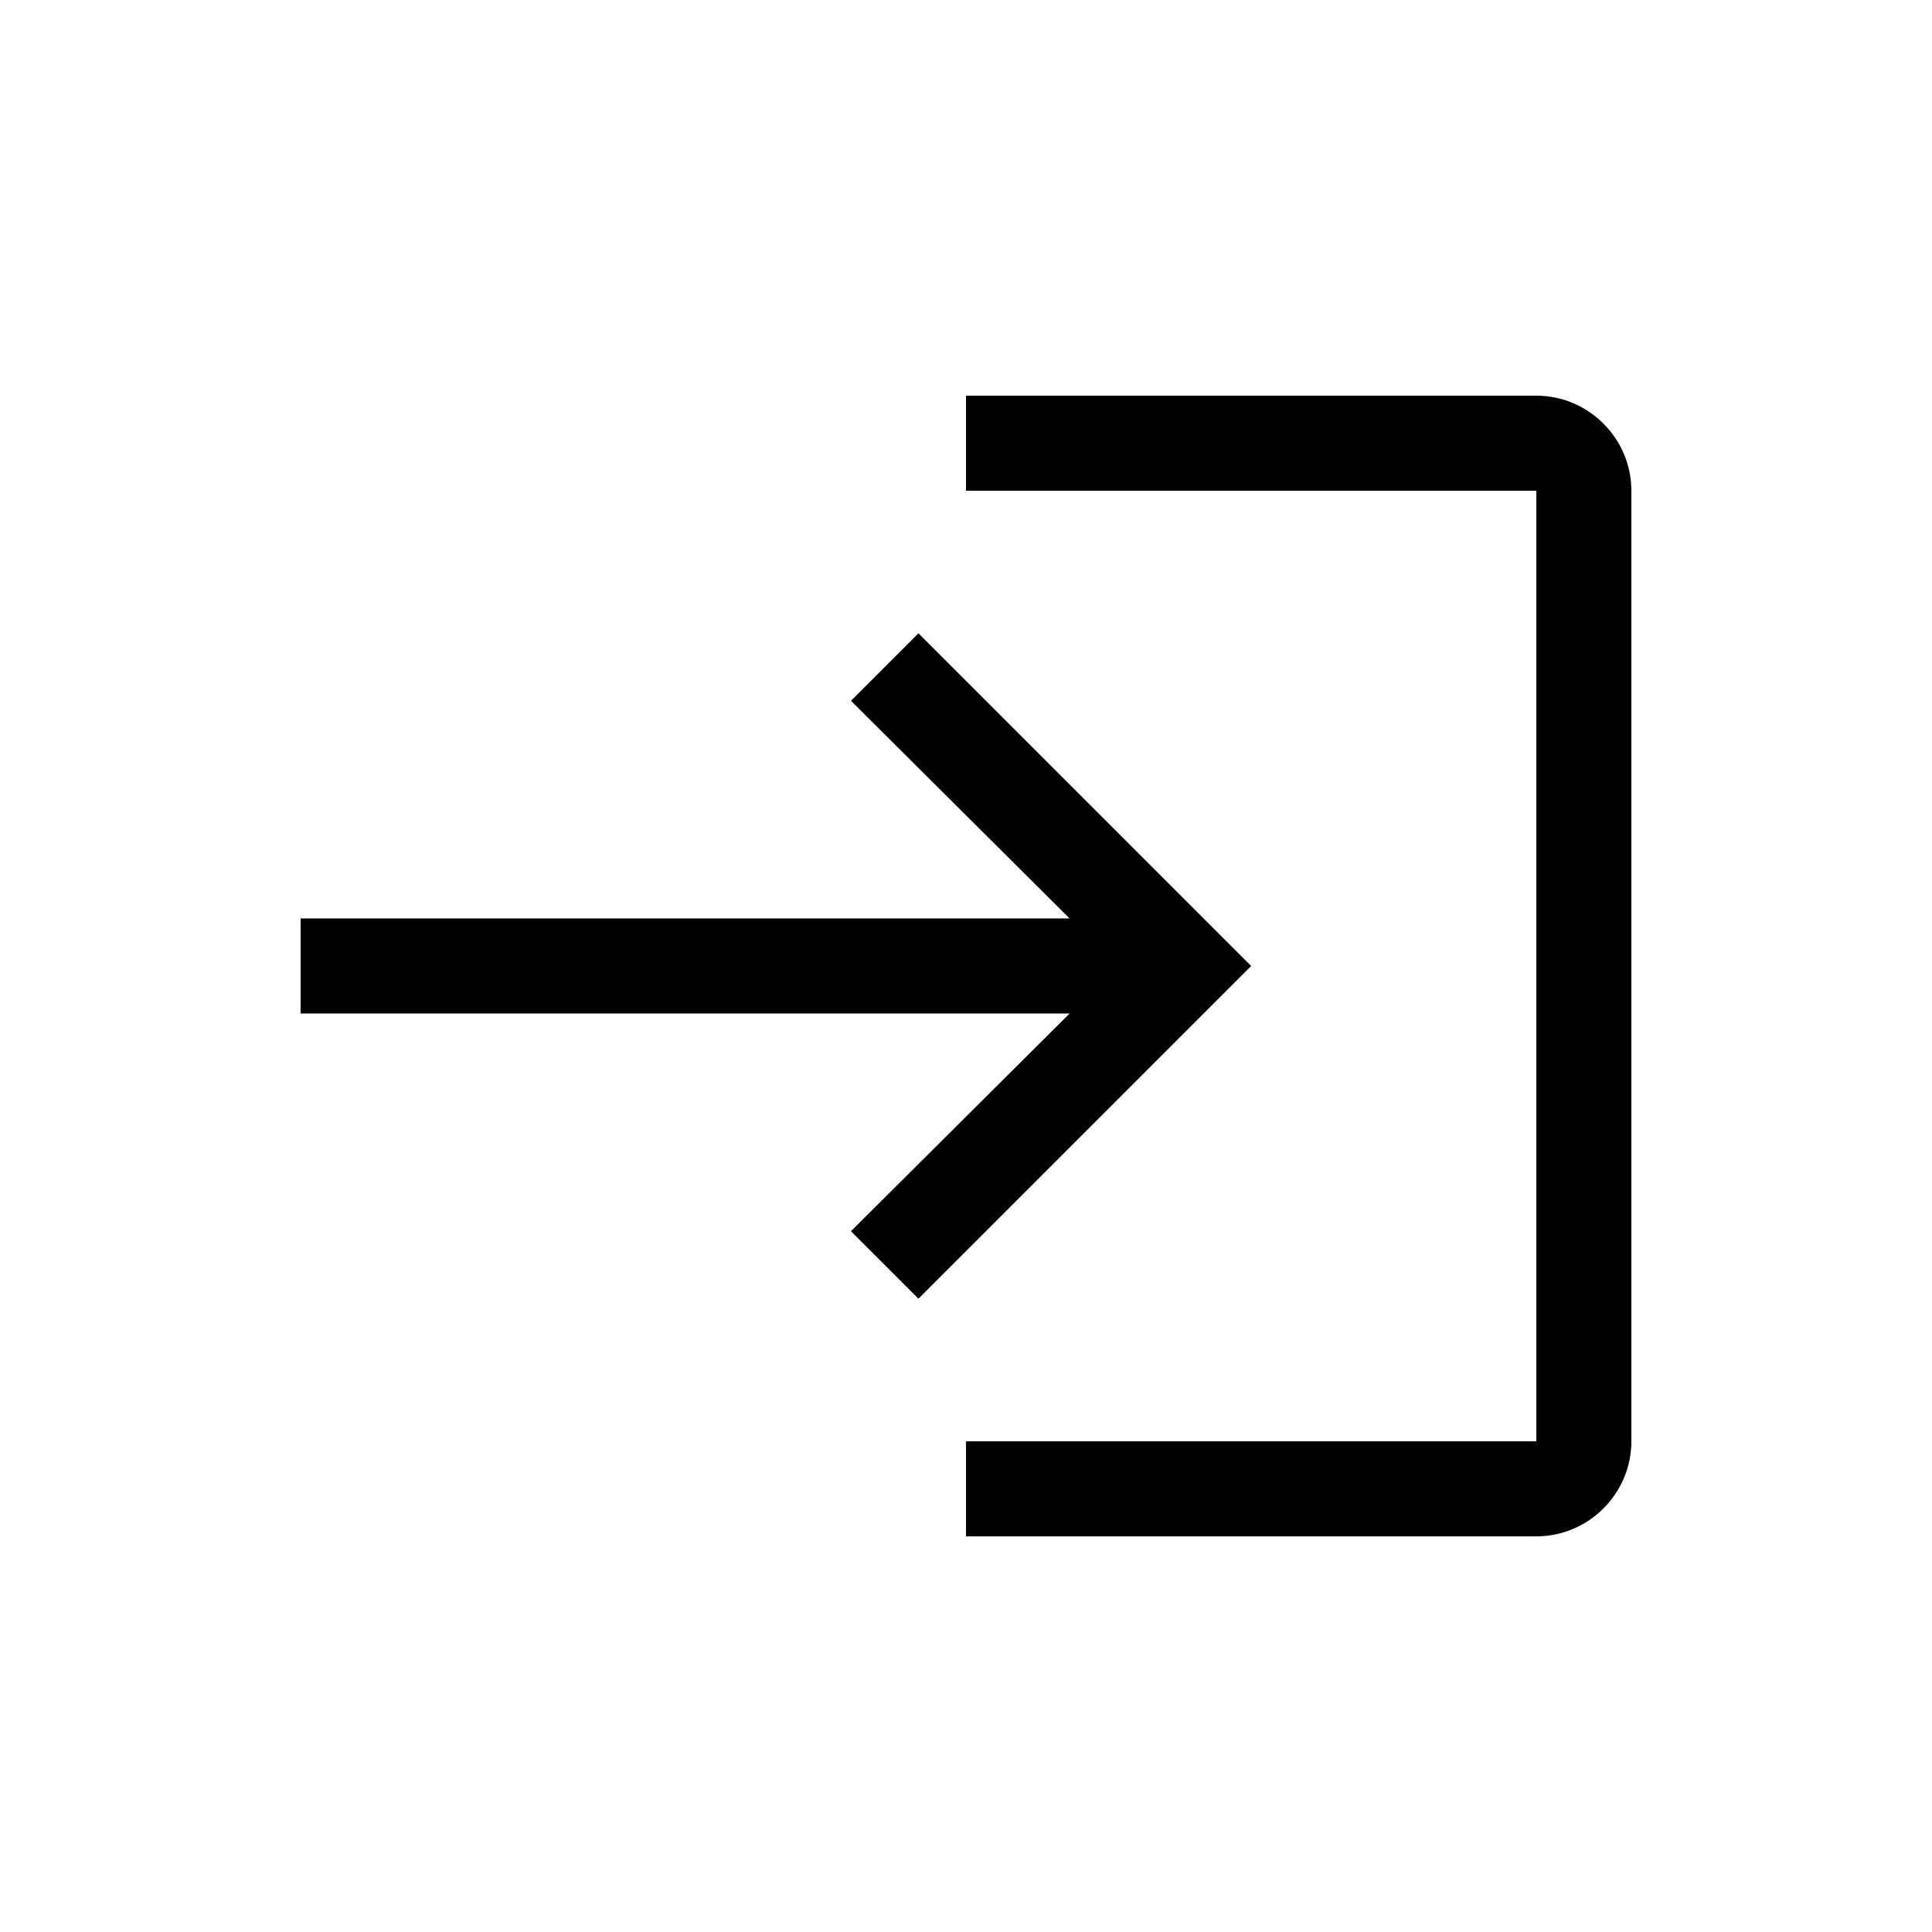
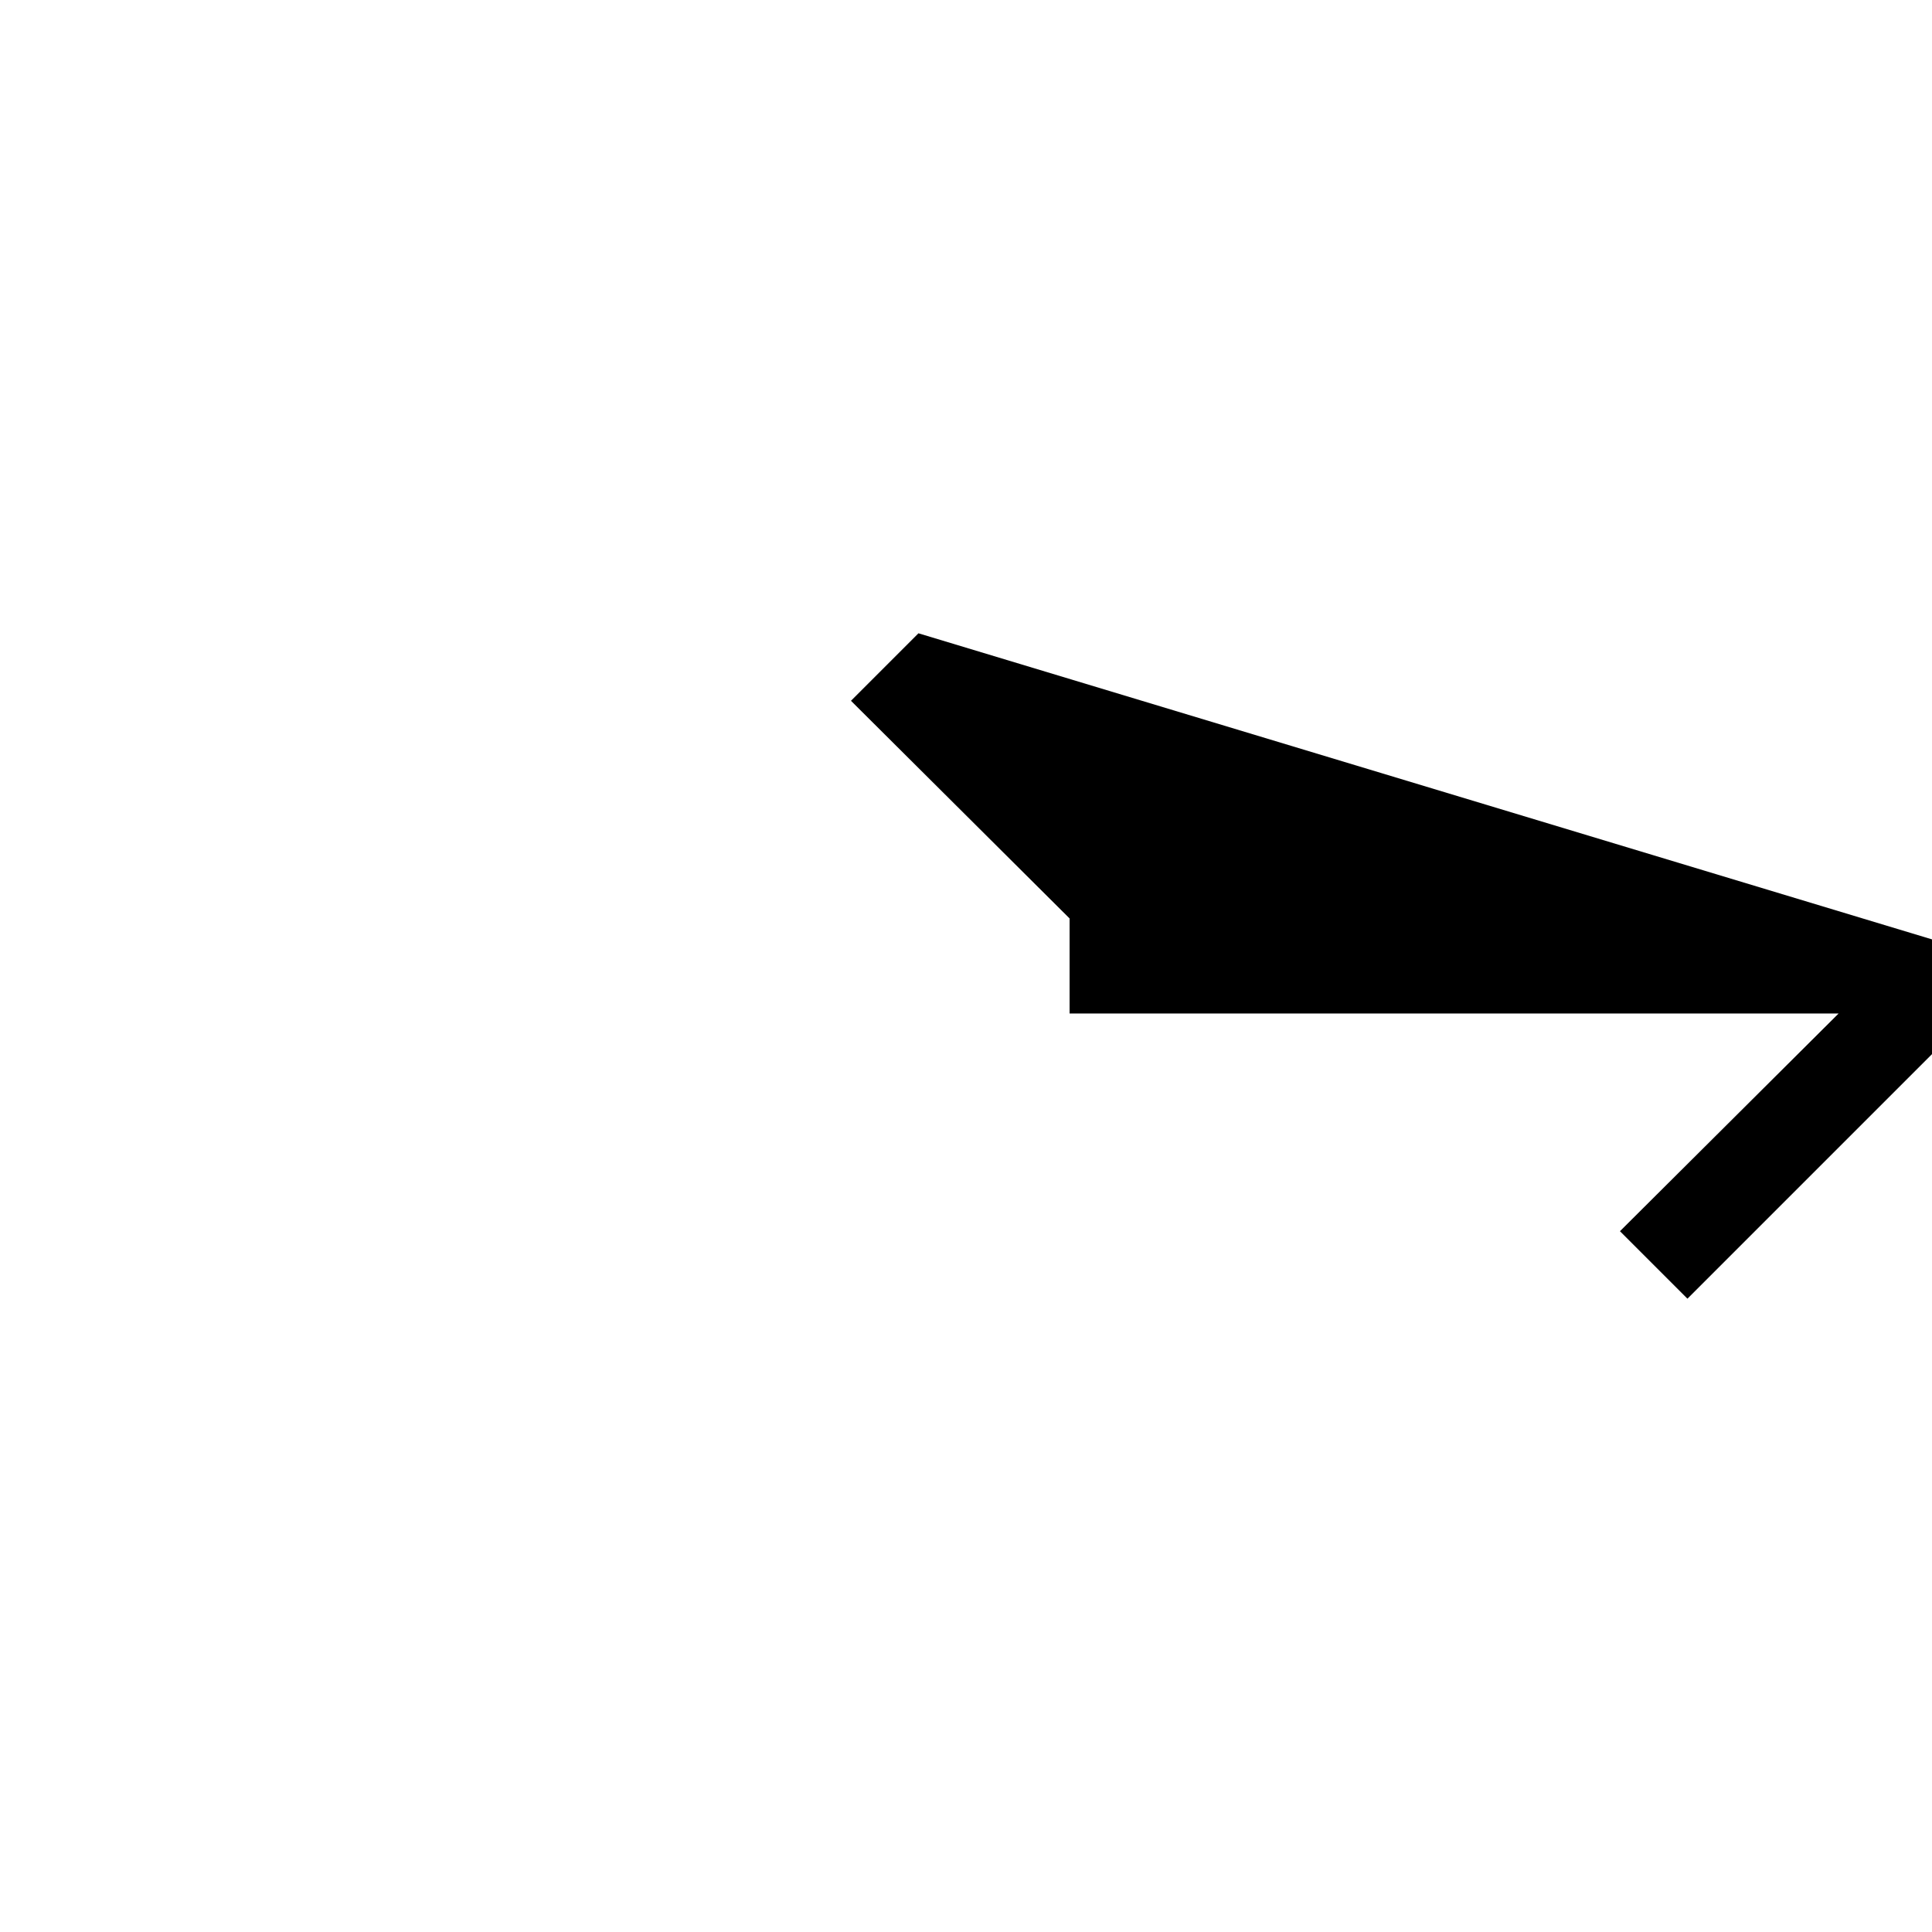
<svg xmlns="http://www.w3.org/2000/svg" fill="#000000" width="800px" height="800px" version="1.1" viewBox="144 144 512 512">
  <g>
-     <path d="m400 248.86v25.191h151.14v251.91h-151.14v25.191h151.14c13.855 0 25.191-11.336 25.191-25.191l-0.004-251.91c0-13.855-11.336-25.191-25.191-25.191z" />
-     <path d="m387.4 311.83-17.883 17.887 57.938 57.684h-203.79v25.191h203.79l-57.938 57.688 17.883 17.883 88.168-88.164z" />
+     <path d="m387.4 311.83-17.883 17.887 57.938 57.684v25.191h203.79l-57.938 57.688 17.883 17.883 88.168-88.164z" />
  </g>
</svg>